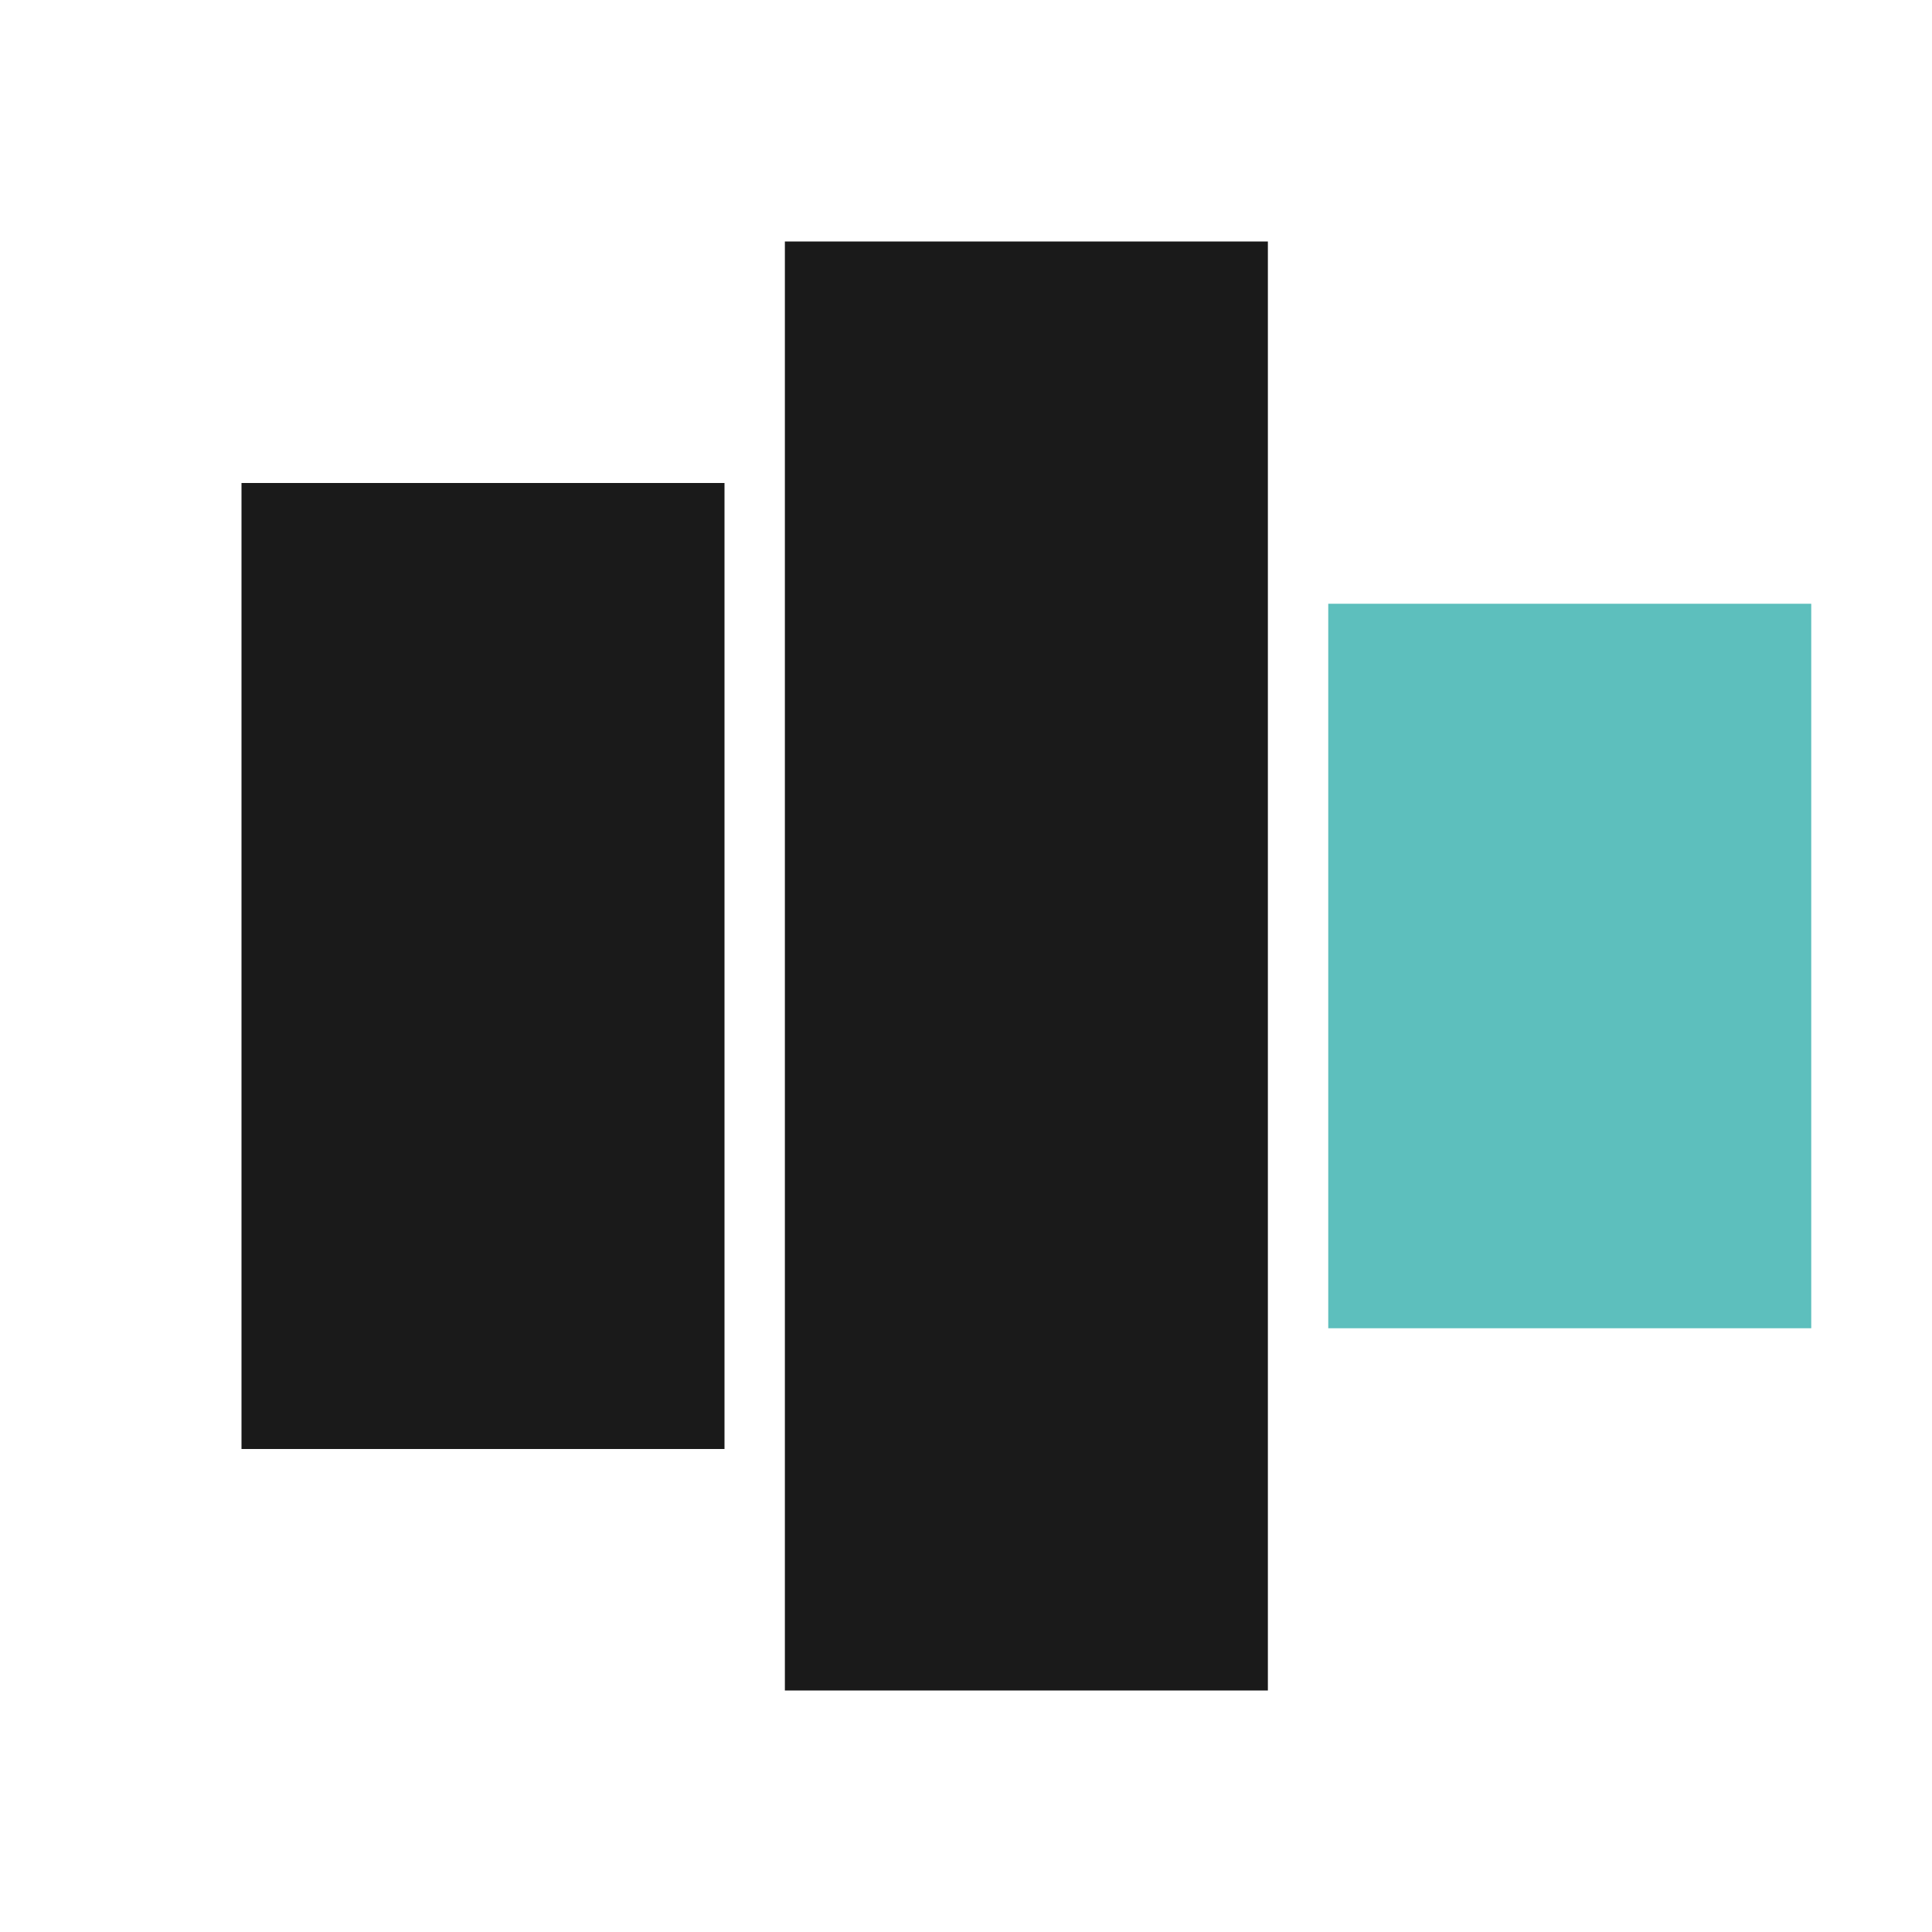
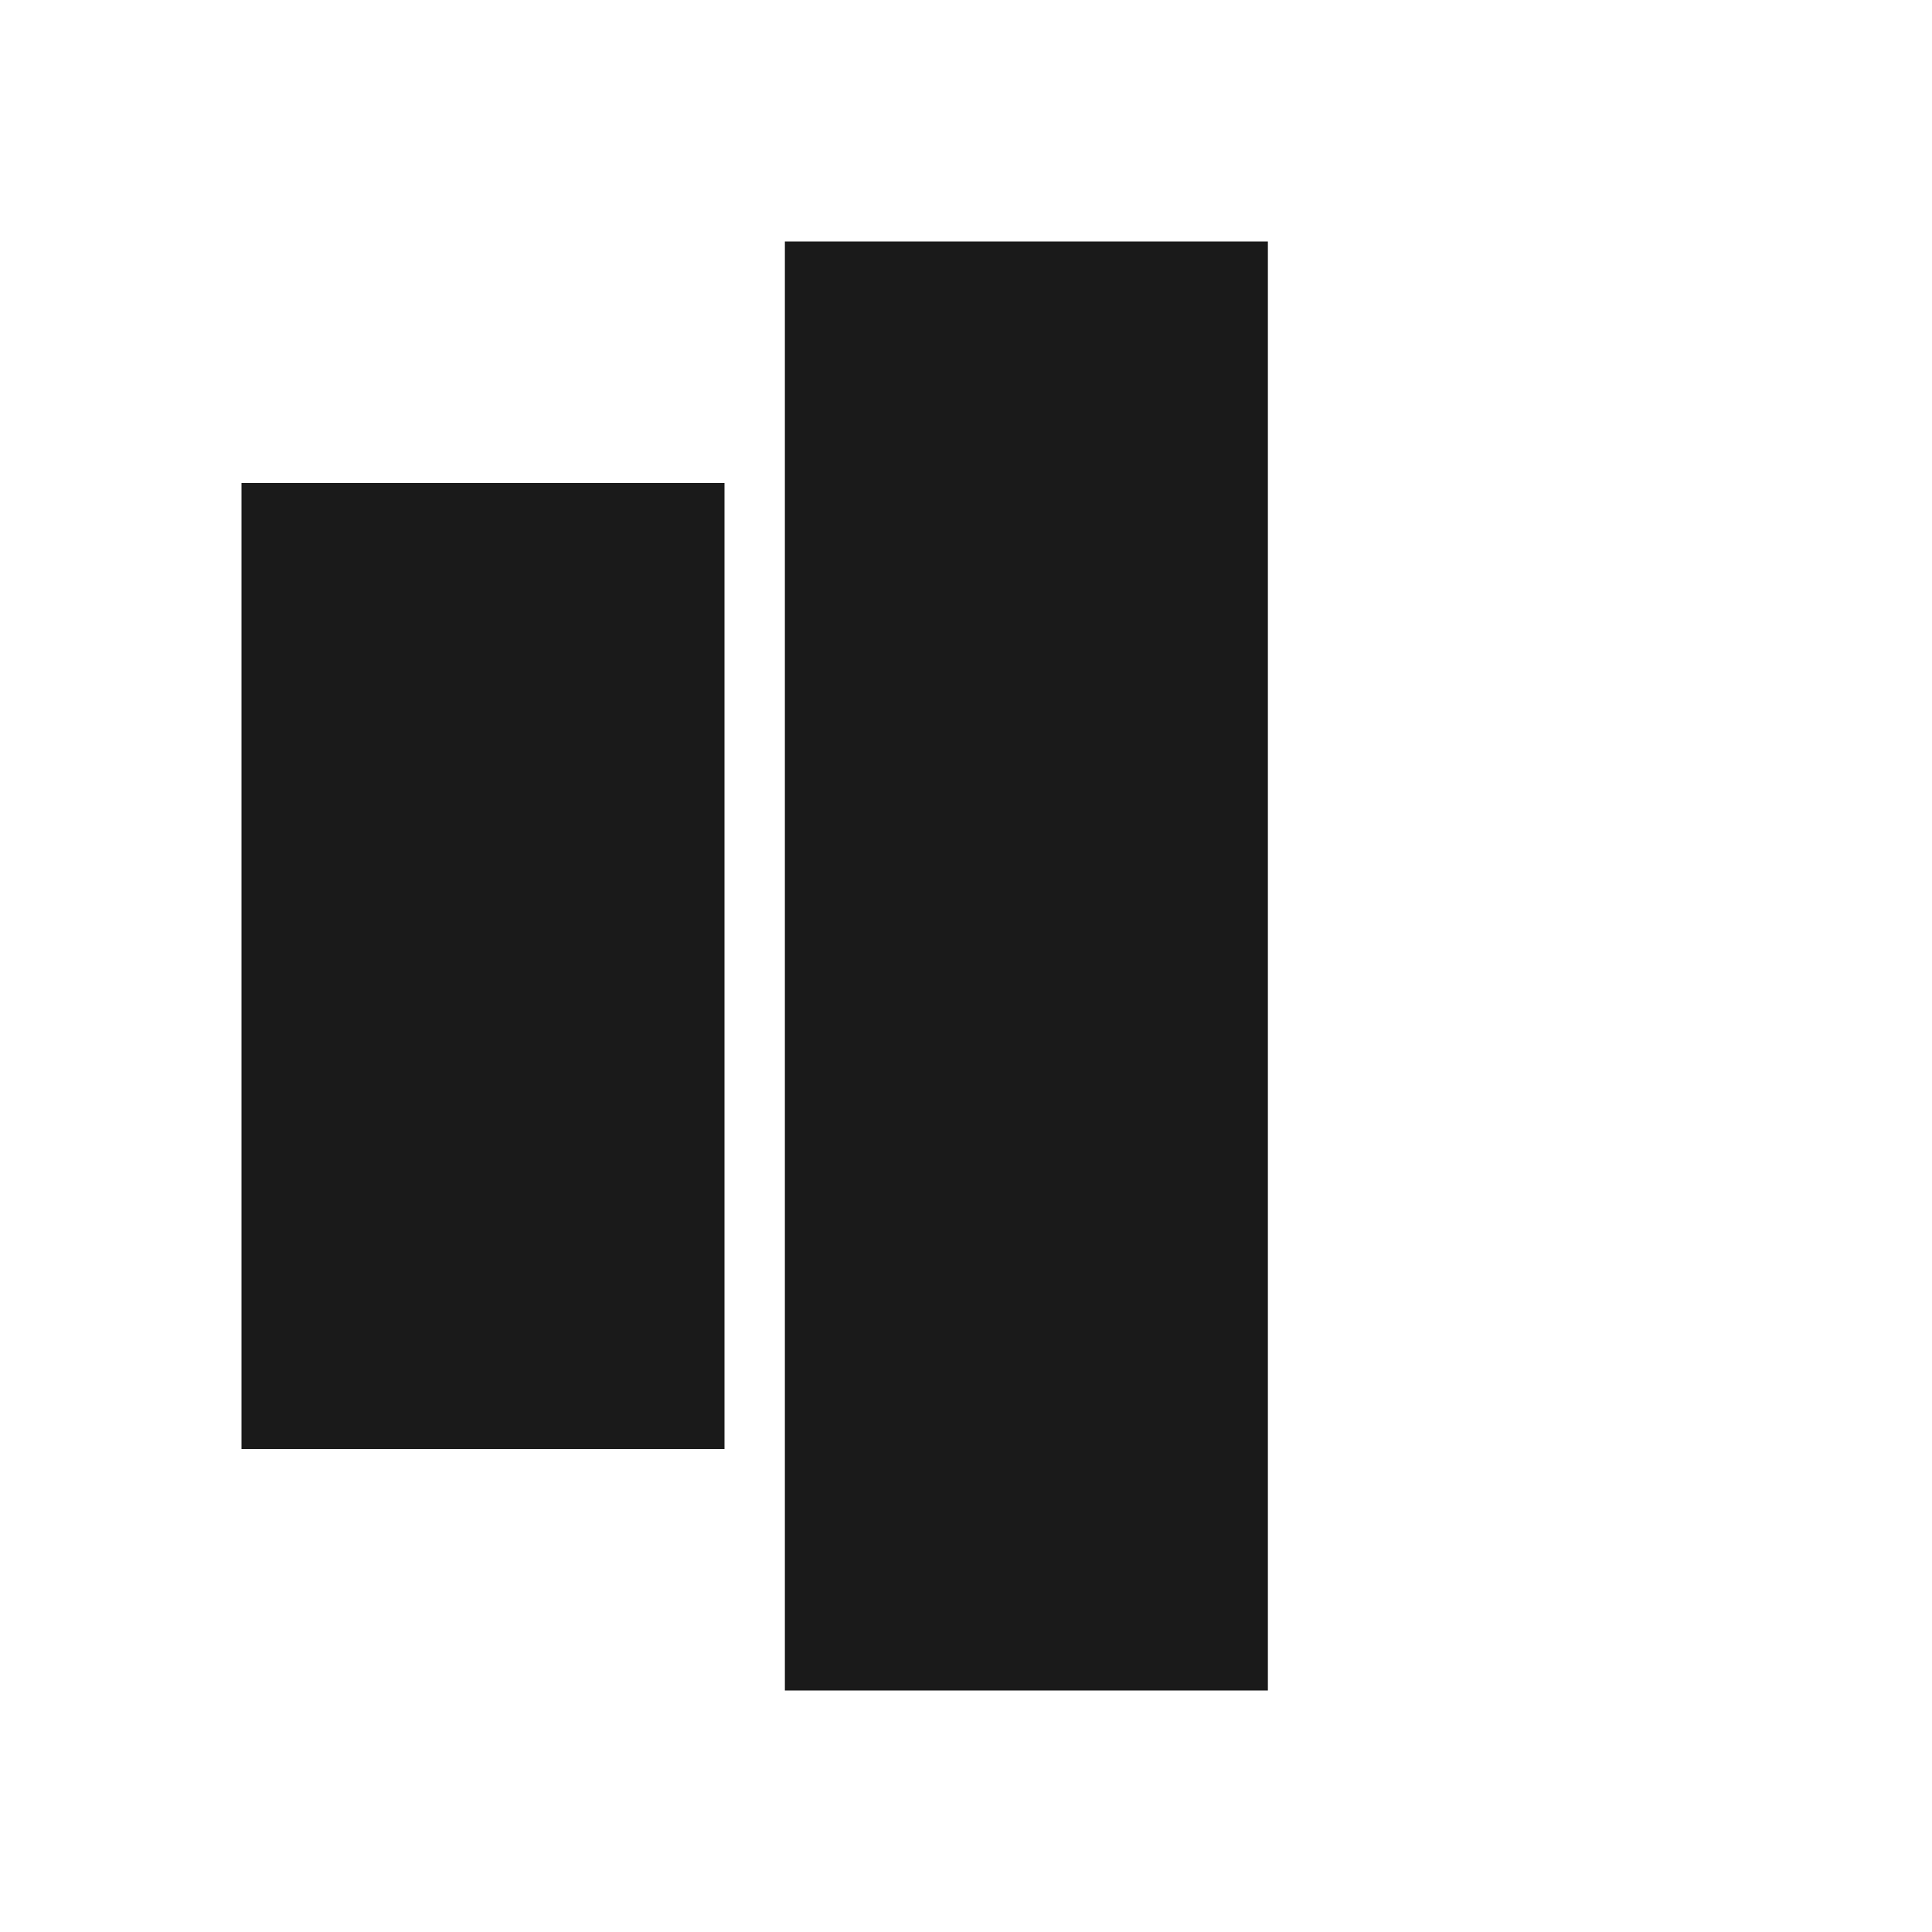
<svg xmlns="http://www.w3.org/2000/svg" width="32" height="32" viewBox="0 0 32 32" fill="none">
  <rect x="4" y="8" width="8" height="16" fill="#1a1a1a" />
  <rect x="13" y="4" width="8" height="24" fill="#1a1a1a" />
-   <rect x="22" y="10" width="8" height="12" fill="#5dbfbd" />
  <style>
    rect:nth-child(1), rect:nth-child(2) { fill: #1a1a1a; }
    rect:nth-child(3) { fill: #5dbfbd; }
    @media (prefers-color-scheme: dark) {
      rect:nth-child(1), rect:nth-child(2) { fill: #ffffff; }
      rect:nth-child(3) { fill: #7dd3d1; }
    }
  </style>
</svg>